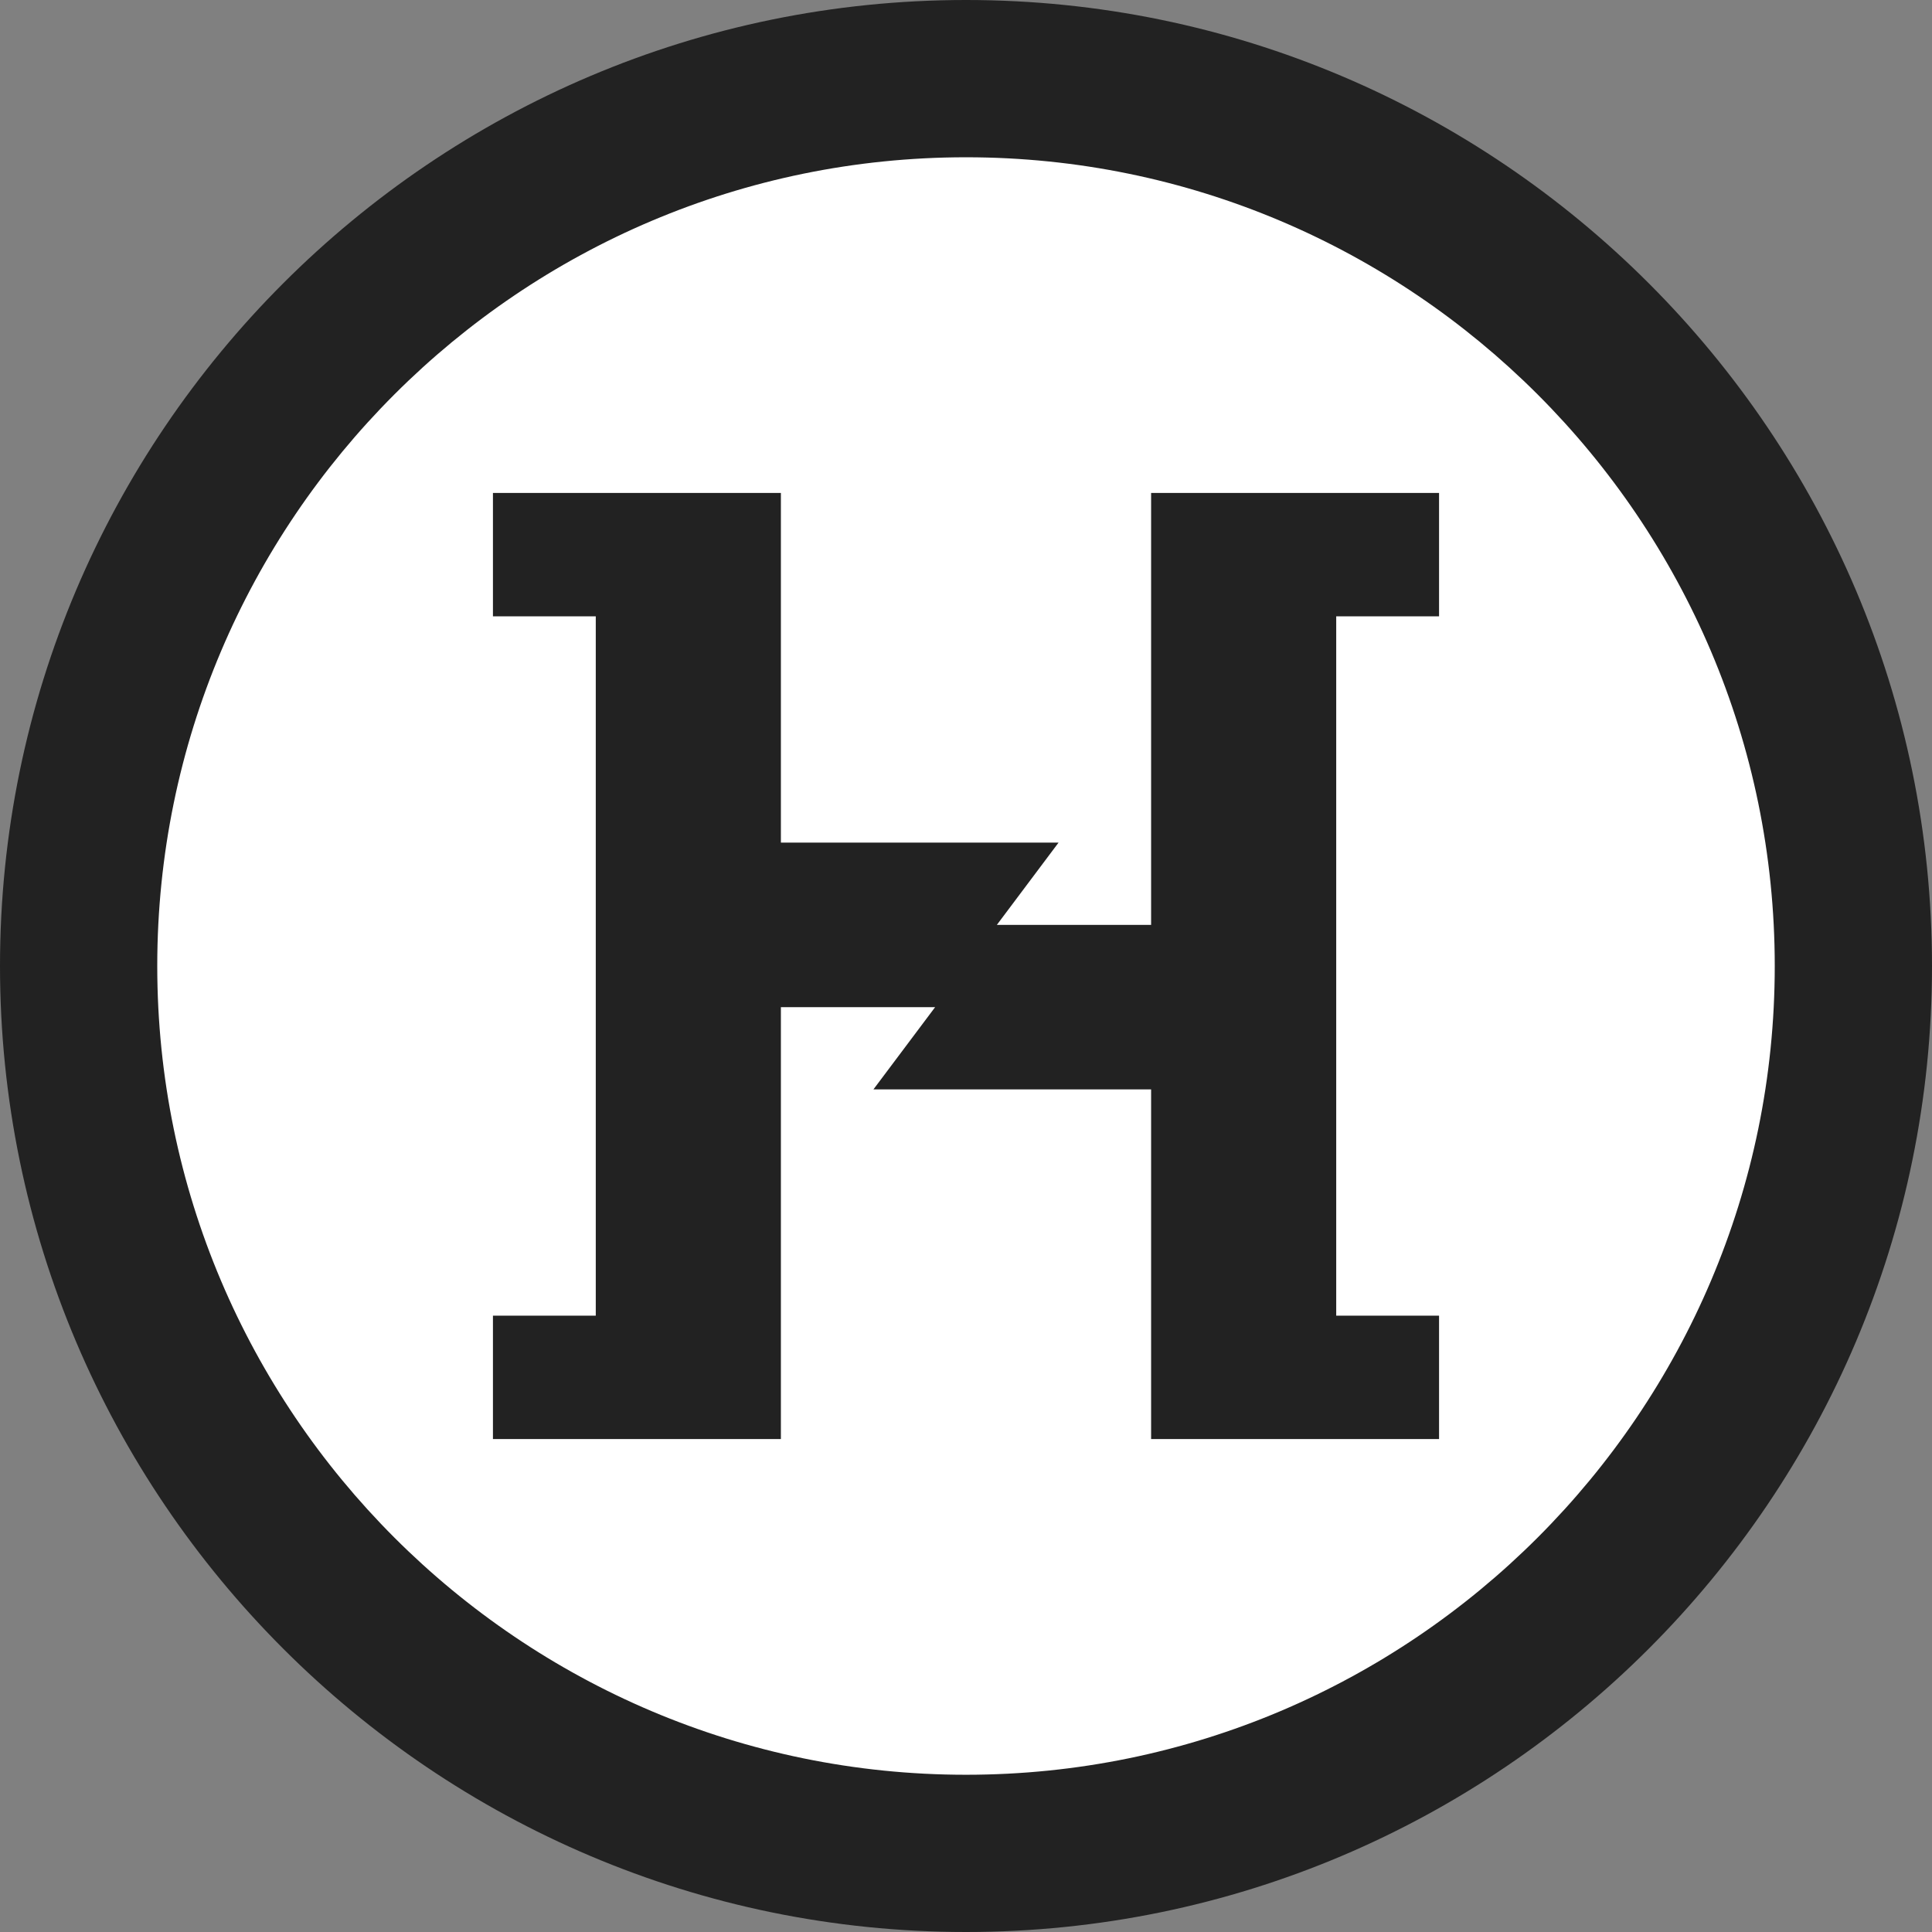
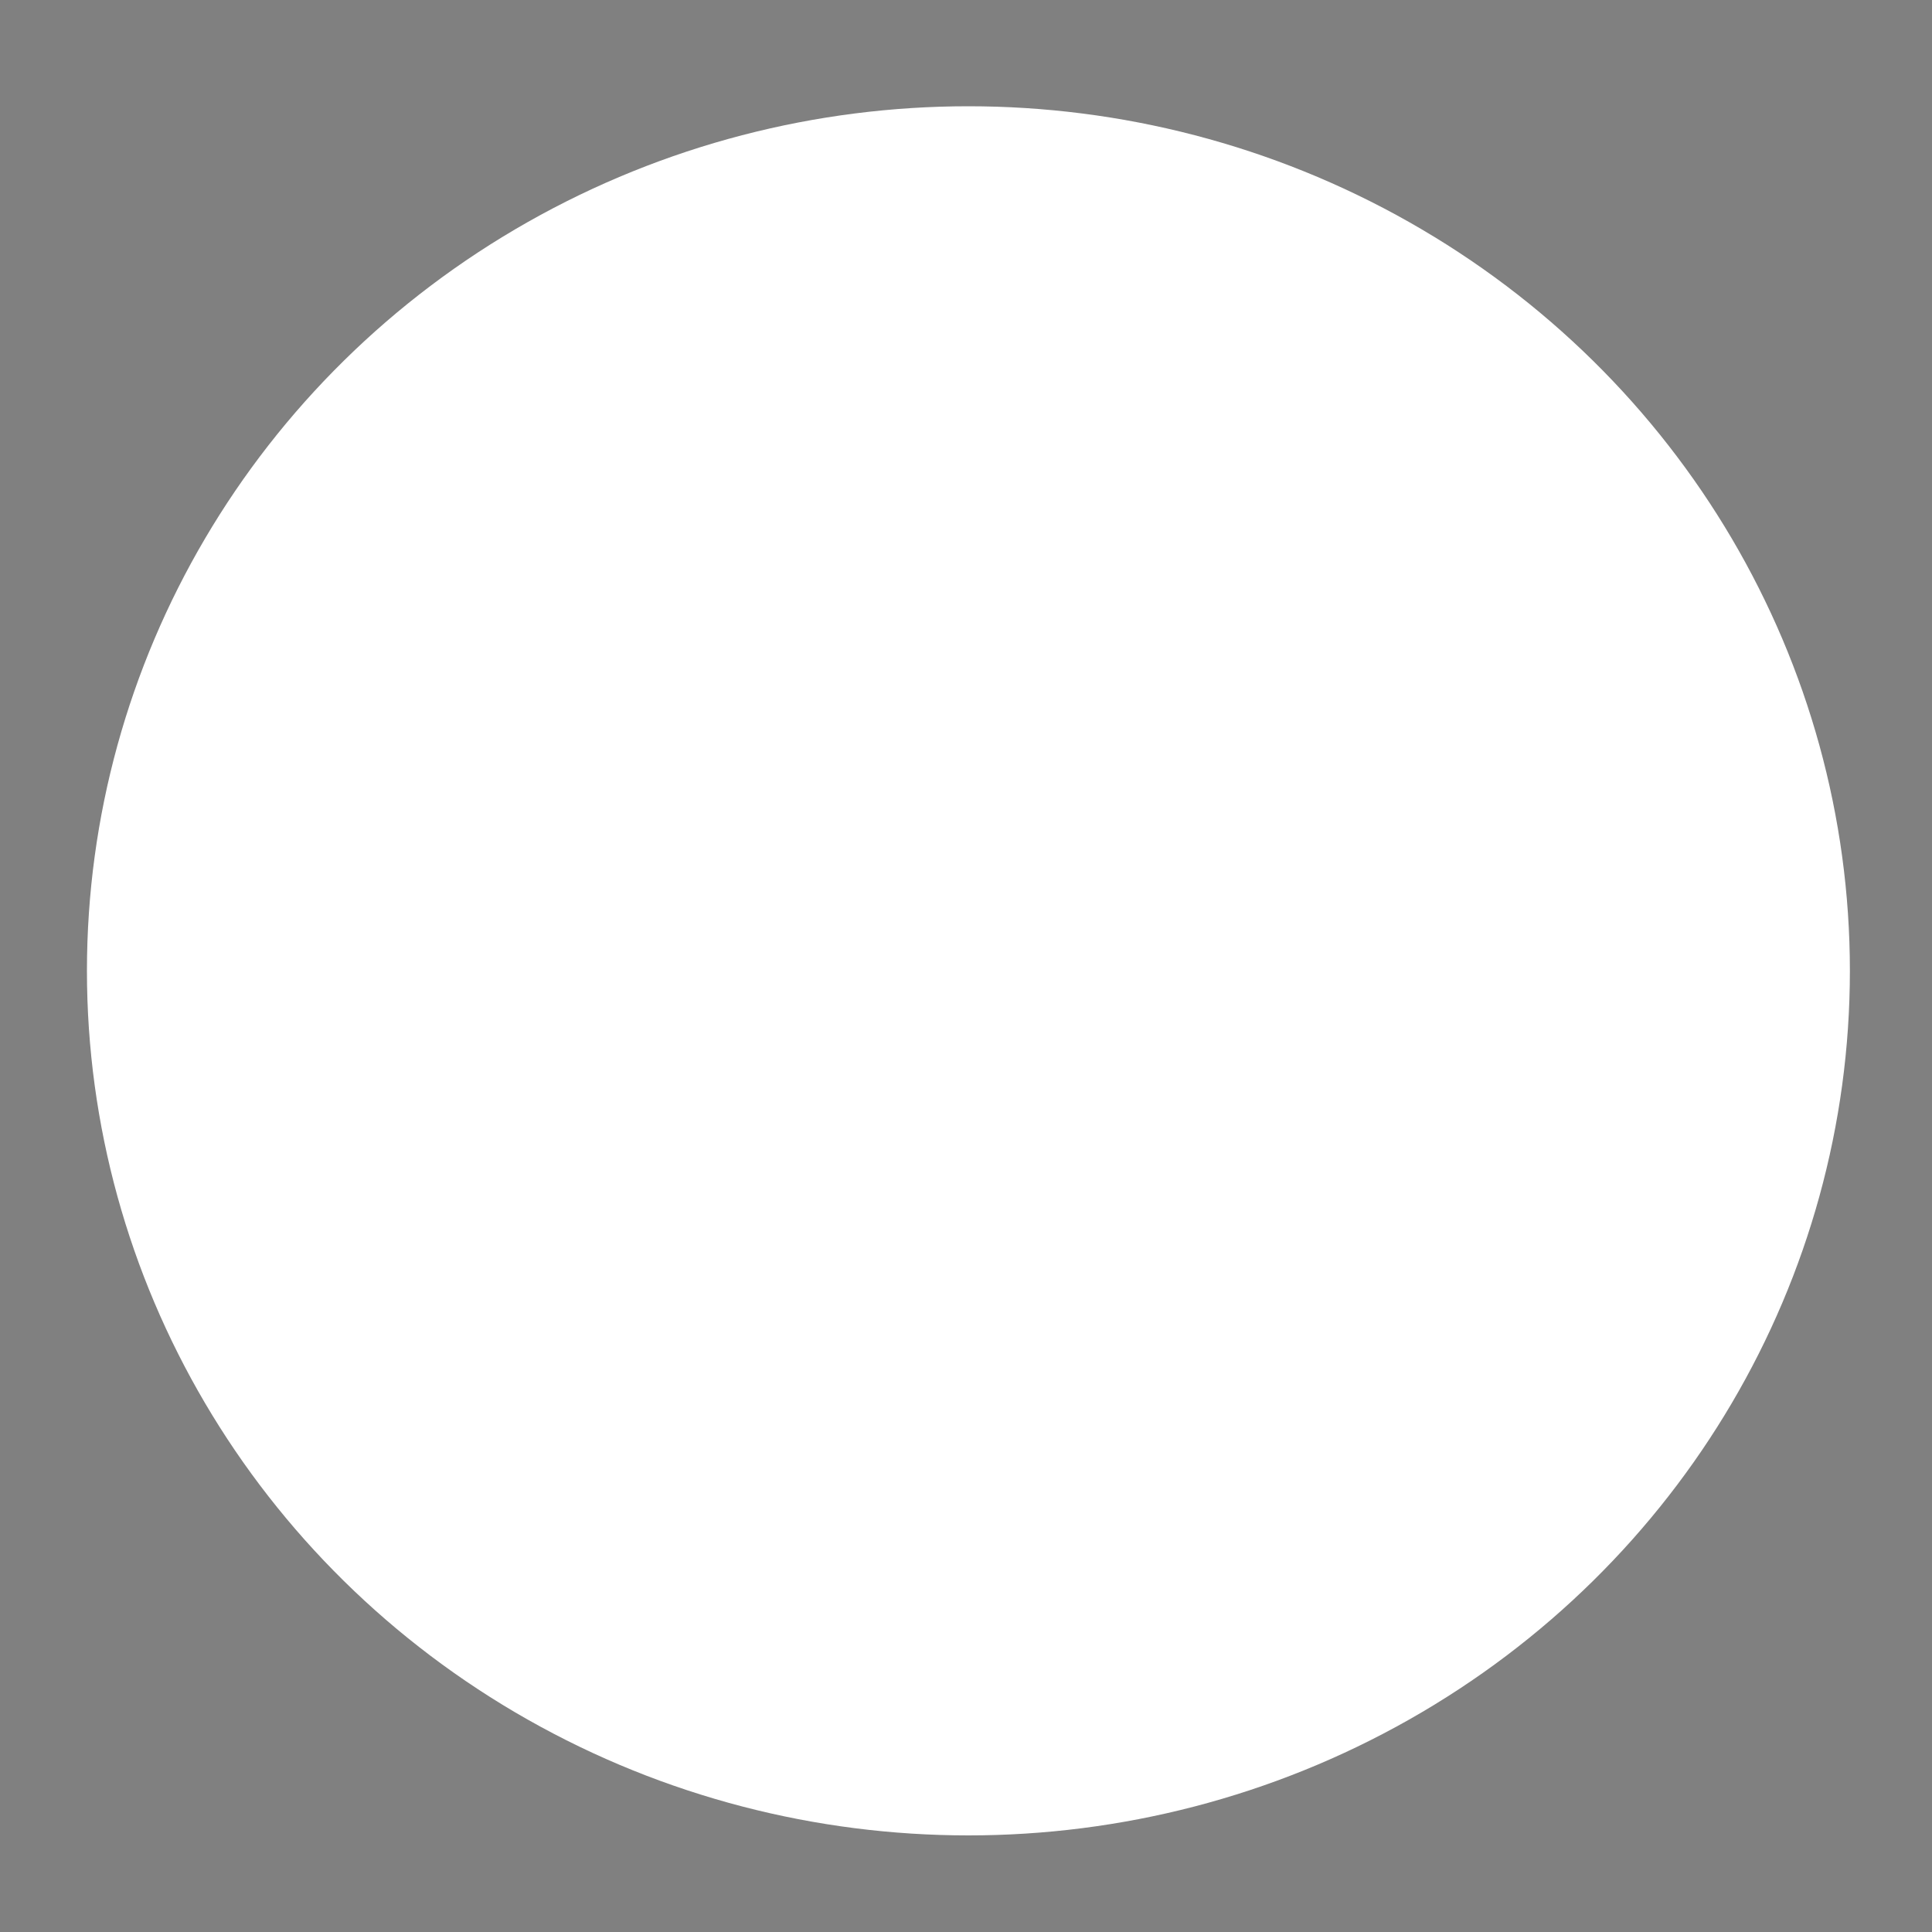
<svg xmlns="http://www.w3.org/2000/svg" version="1.1" width="400" height="400">
  <rect width="100%" height="100%" fill="#808080" stroke="none" />
  <svg width="400" height="400" viewBox="0 0 400 400">
    <g fill="none" fill-rule="evenodd">
      <ellipse cx="200.5" cy="201" fill="#FFF" rx="182.5" ry="179" />
-       <path fill="#222" d="M200,0 C310.282,0 400,89.719 400,200 C400,310.281 310.279,400 200,400 C89.721,400 0,310.282 0,200 C0,89.719 89.719,0 200,0 Z M200,32.562 C107.672,32.562 32.558,107.675 32.558,200.003 C32.558,292.33 107.672,367.445 200,367.445 C292.329,367.445 367.444,292.33 367.444,200.003 C367.444,107.677 292.329,32.562 200,32.562 Z M161.675,102.058 L161.675,174.451 L219.163,174.451 L206.391,191.484 L238.325,191.484 L238.325,102.058 L297.942,102.058 L297.942,127.607 L276.649,127.607 L276.649,272.392 L297.942,272.392 L297.942,297.942 L238.325,297.942 L238.325,225.549 L180.836,225.549 L193.61,208.518 L161.675,208.518 L161.675,297.942 L102.058,297.942 L102.058,272.392 L123.348,272.392 L123.348,127.607 L102.058,127.607 L102.058,102.058 L161.675,102.058 Z" />
    </g>
  </svg>
  <style>@media (prefers-color-scheme: light) { :root { filter: none; } }
</style>
</svg>